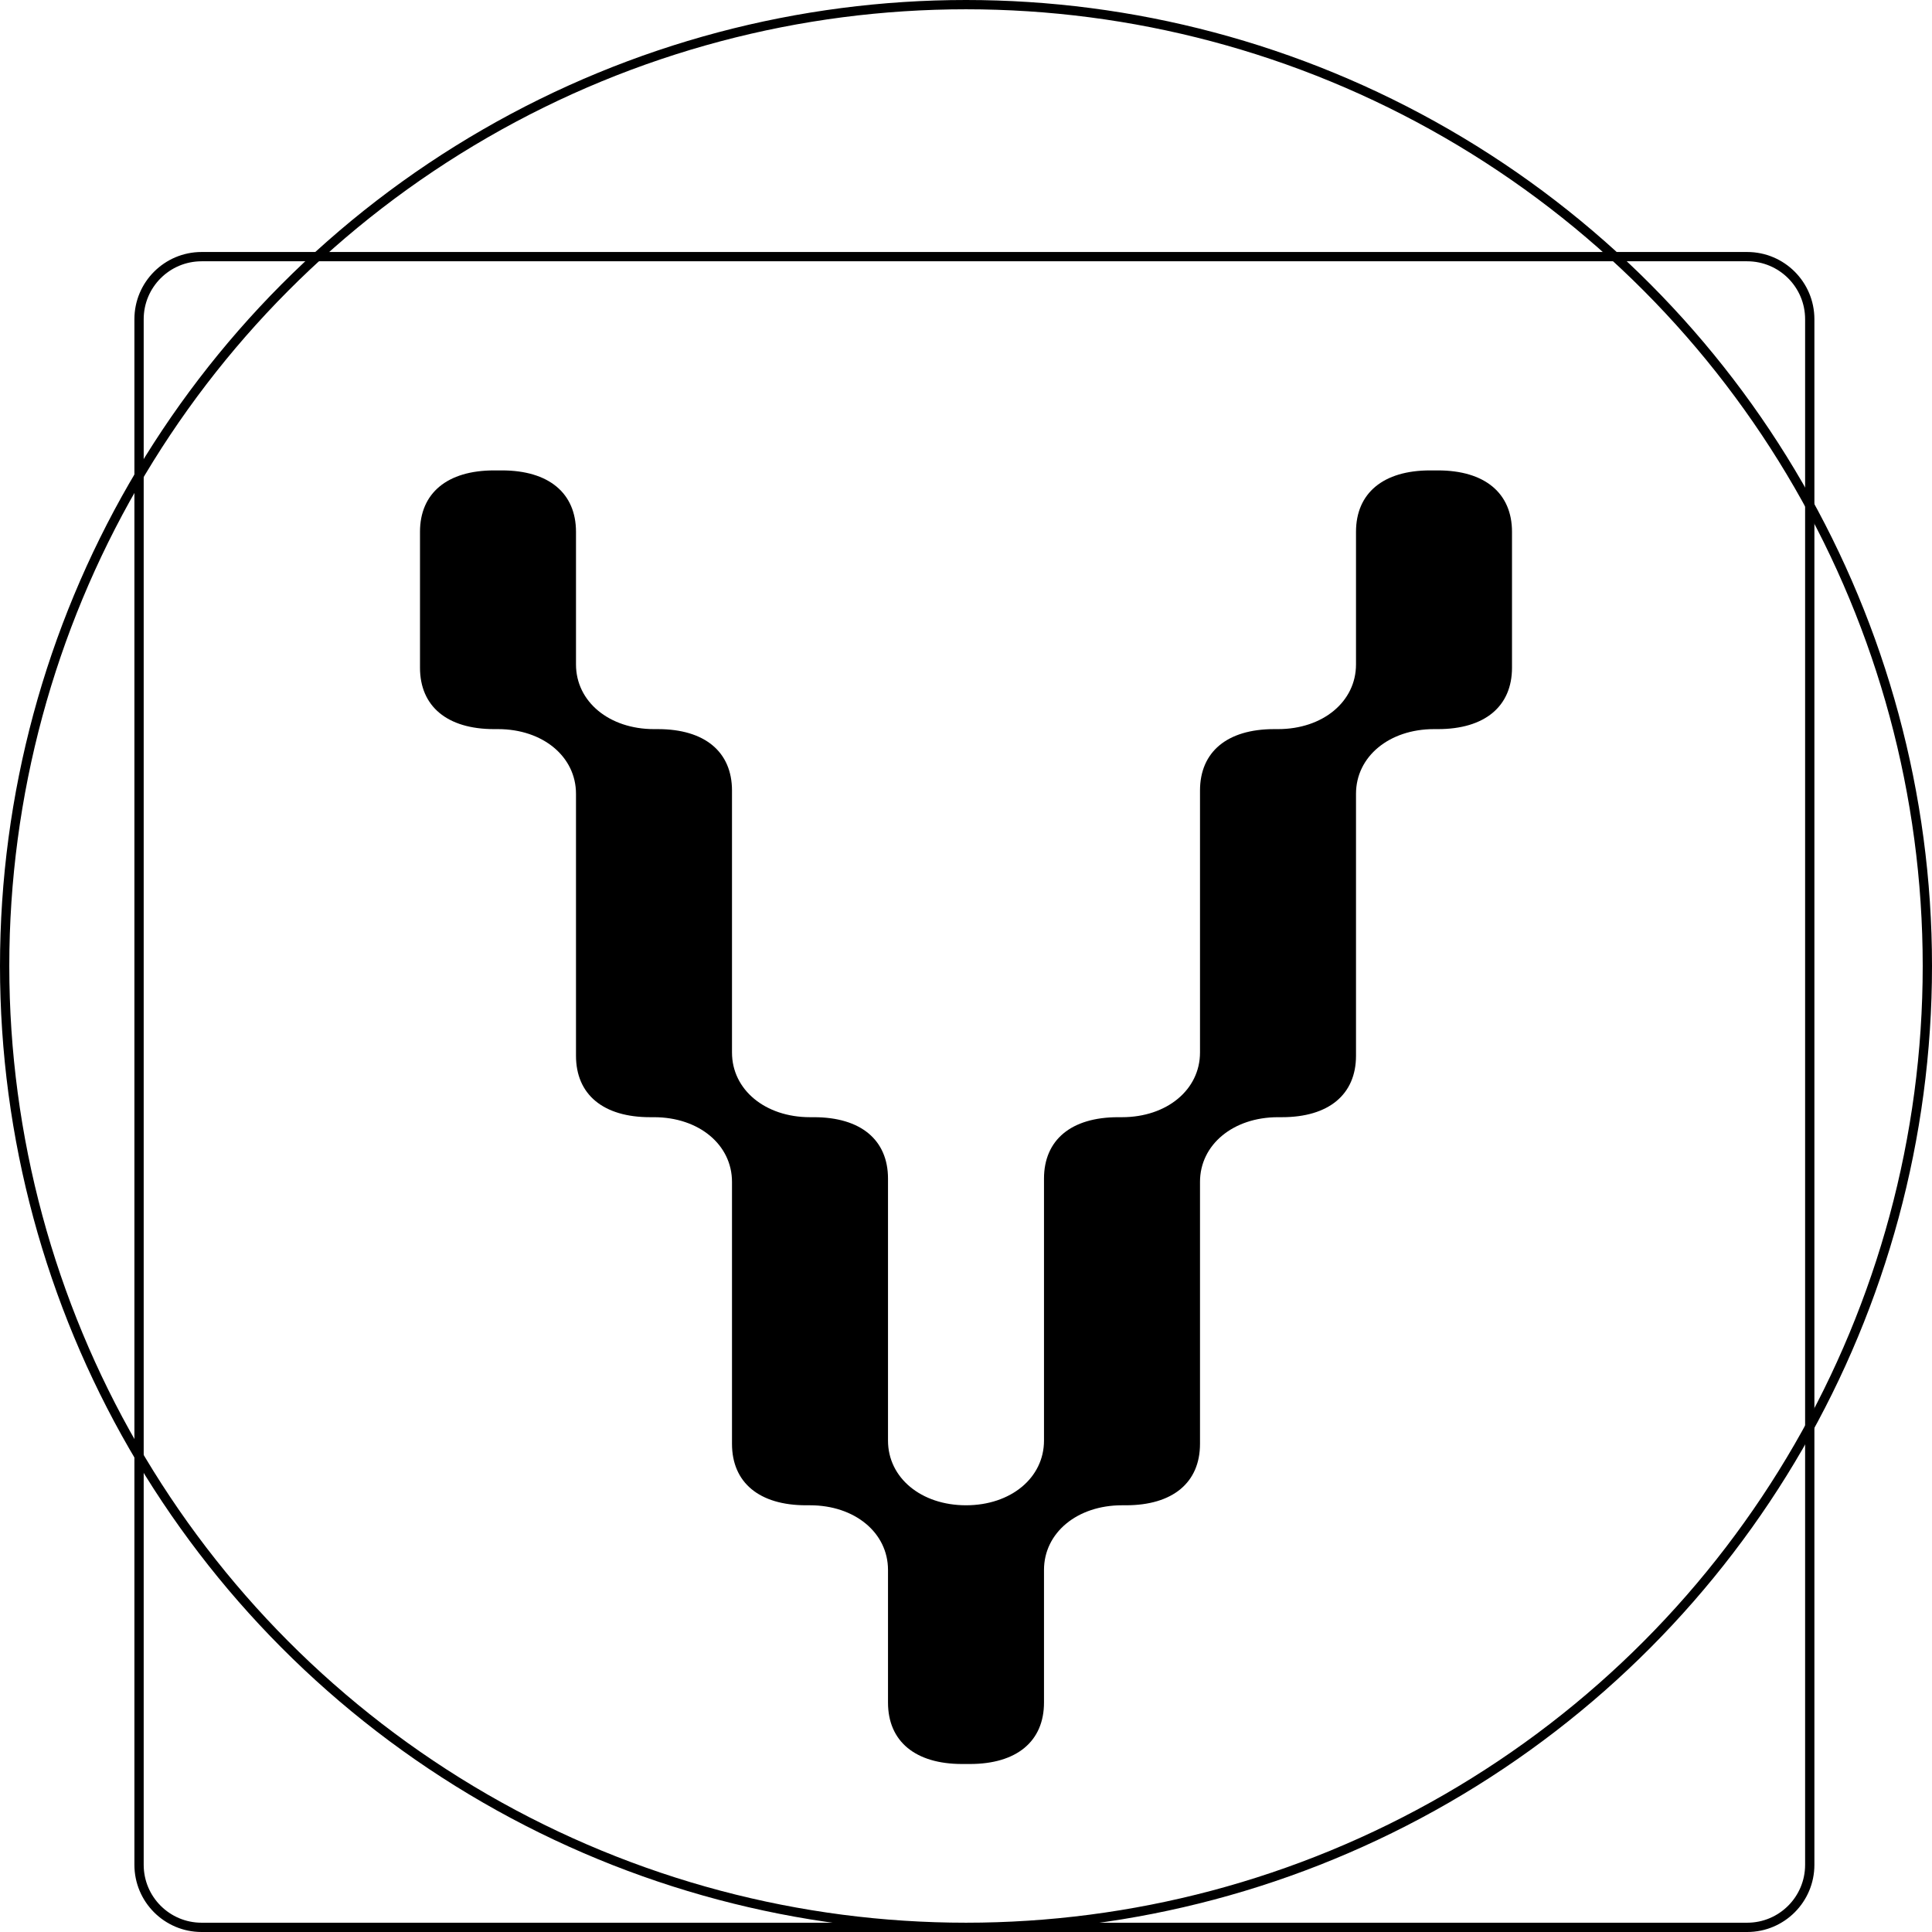
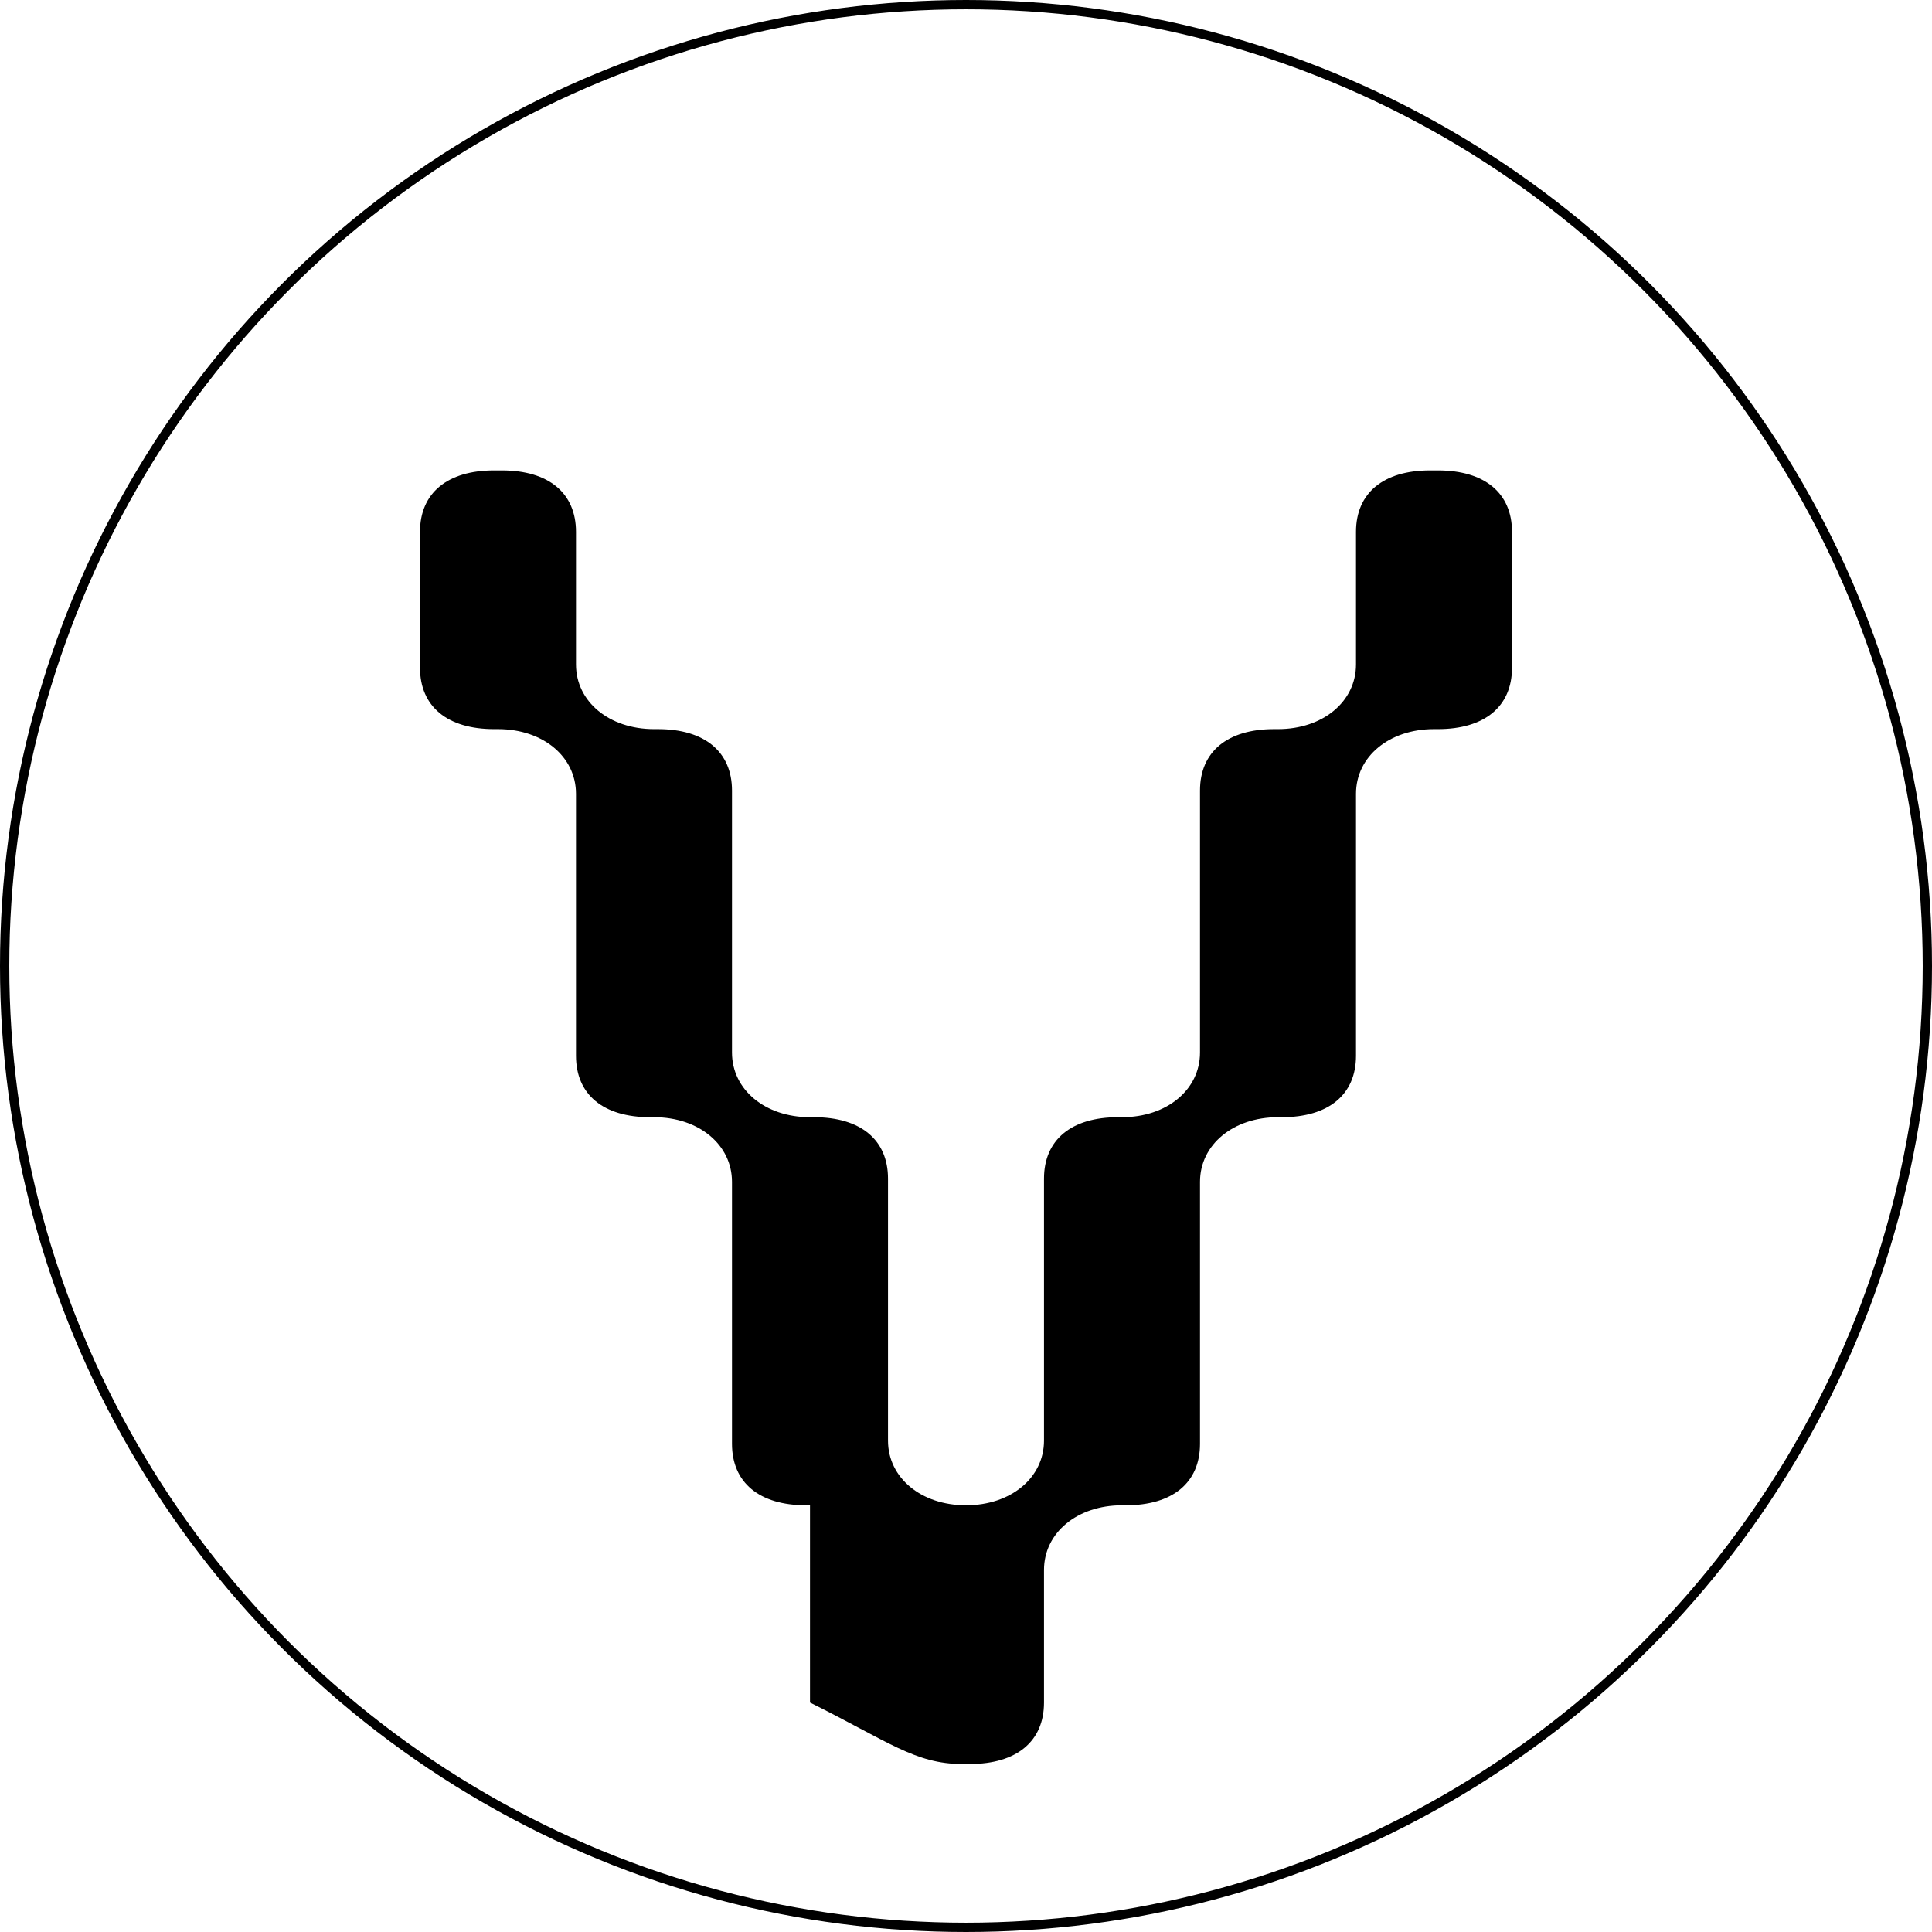
<svg xmlns="http://www.w3.org/2000/svg" width="208" height="208" viewBox="0 0 208 208" fill="none">
-   <path d="M14.97 34.365C14.97 30.646 17.985 27.63 21.704 27.63H188.104C191.824 27.63 194.839 30.646 194.839 34.365V200.765C194.839 204.485 191.824 207.5 188.104 207.5H21.704C17.985 207.5 14.97 204.485 14.97 200.765V34.365Z" stroke="black" />
-   <path d="M154.805 50.644H153.965C148.927 50.644 145.988 53.081 145.988 57.259V71.534C145.988 75.538 142.419 78.497 137.59 78.497H137.17C132.132 78.497 129.193 80.935 129.193 85.113V113.315C129.193 117.319 125.624 120.278 120.795 120.278H120.375C115.337 120.278 112.397 122.715 112.397 126.894V155.096C112.397 159.1 108.829 162.059 104 162.059C99.171 162.059 95.603 159.1 95.603 155.096V126.894C95.603 122.715 92.663 120.278 87.625 120.278H87.205C82.376 120.278 78.807 117.319 78.807 113.315V85.113C78.807 80.935 75.868 78.497 70.83 78.497H70.41C65.581 78.497 62.012 75.538 62.012 71.534V57.259C62.012 53.081 59.073 50.644 54.035 50.644H53.195C48.157 50.644 45.217 53.081 45.217 57.259V71.882C45.217 76.06 48.157 78.497 53.195 78.497H53.615C58.444 78.497 62.012 81.457 62.012 85.461V113.663C62.012 117.841 64.951 120.278 69.99 120.278H70.41C75.239 120.278 78.807 123.238 78.807 127.242V155.444C78.807 159.622 81.747 162.059 86.785 162.059H87.205C92.034 162.059 95.603 165.019 95.603 169.023V183.298C95.603 187.476 98.542 189.913 103.58 189.913H104.42C109.458 189.913 112.397 187.476 112.397 183.298V169.023C112.397 165.019 115.966 162.059 120.795 162.059H121.215C126.253 162.059 129.193 159.622 129.193 155.444V127.242C129.193 123.238 132.761 120.278 137.59 120.278H138.01C143.048 120.278 145.988 117.841 145.988 113.663V85.461C145.988 81.457 149.557 78.497 154.385 78.497H154.805C159.843 78.497 162.783 76.06 162.783 71.882V57.259C162.783 53.081 159.843 50.644 154.805 50.644Z" fill="black" />
+   <path d="M154.805 50.644H153.965C148.927 50.644 145.988 53.081 145.988 57.259V71.534C145.988 75.538 142.419 78.497 137.59 78.497H137.17C132.132 78.497 129.193 80.935 129.193 85.113V113.315C129.193 117.319 125.624 120.278 120.795 120.278H120.375C115.337 120.278 112.397 122.715 112.397 126.894V155.096C112.397 159.1 108.829 162.059 104 162.059C99.171 162.059 95.603 159.1 95.603 155.096V126.894C95.603 122.715 92.663 120.278 87.625 120.278H87.205C82.376 120.278 78.807 117.319 78.807 113.315V85.113C78.807 80.935 75.868 78.497 70.83 78.497H70.41C65.581 78.497 62.012 75.538 62.012 71.534V57.259C62.012 53.081 59.073 50.644 54.035 50.644H53.195C48.157 50.644 45.217 53.081 45.217 57.259V71.882C45.217 76.06 48.157 78.497 53.195 78.497H53.615C58.444 78.497 62.012 81.457 62.012 85.461V113.663C62.012 117.841 64.951 120.278 69.99 120.278H70.41C75.239 120.278 78.807 123.238 78.807 127.242V155.444C78.807 159.622 81.747 162.059 86.785 162.059H87.205V183.298C95.603 187.476 98.542 189.913 103.58 189.913H104.42C109.458 189.913 112.397 187.476 112.397 183.298V169.023C112.397 165.019 115.966 162.059 120.795 162.059H121.215C126.253 162.059 129.193 159.622 129.193 155.444V127.242C129.193 123.238 132.761 120.278 137.59 120.278H138.01C143.048 120.278 145.988 117.841 145.988 113.663V85.461C145.988 81.457 149.557 78.497 154.385 78.497H154.805C159.843 78.497 162.783 76.06 162.783 71.882V57.259C162.783 53.081 159.843 50.644 154.805 50.644Z" fill="black" />
  <circle cx="104" cy="104" r="103.5" stroke="black" />
</svg>